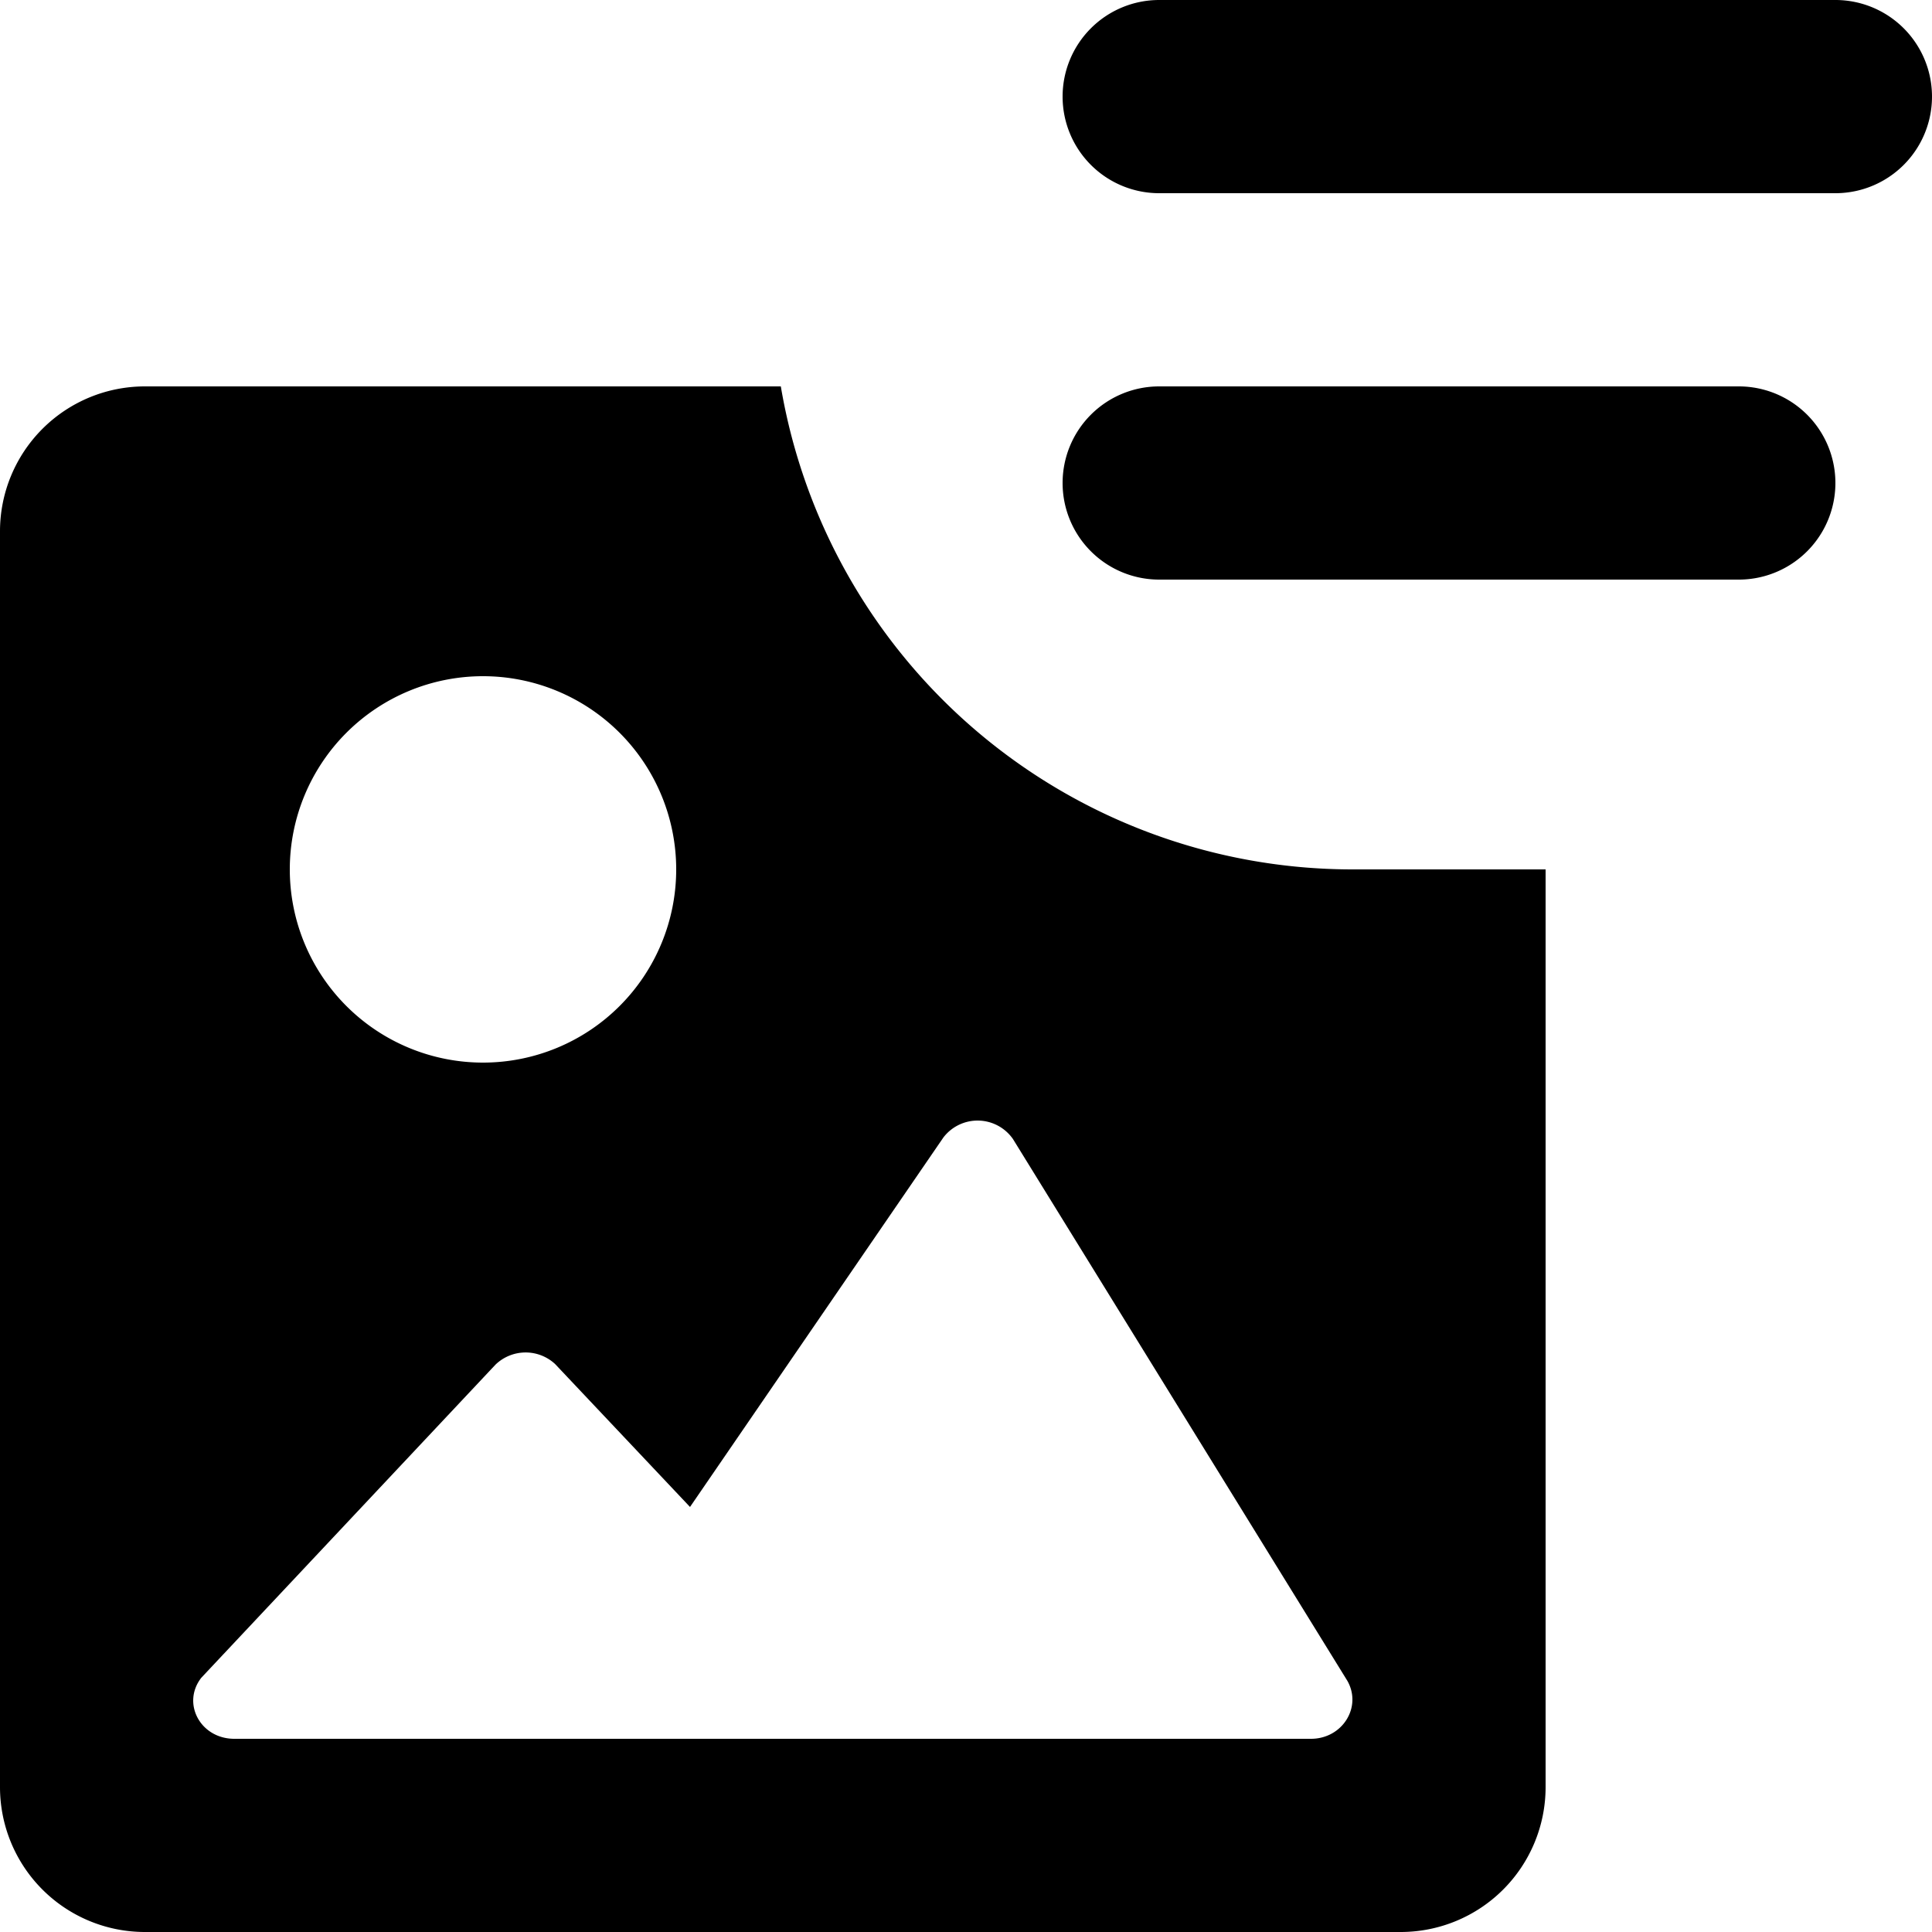
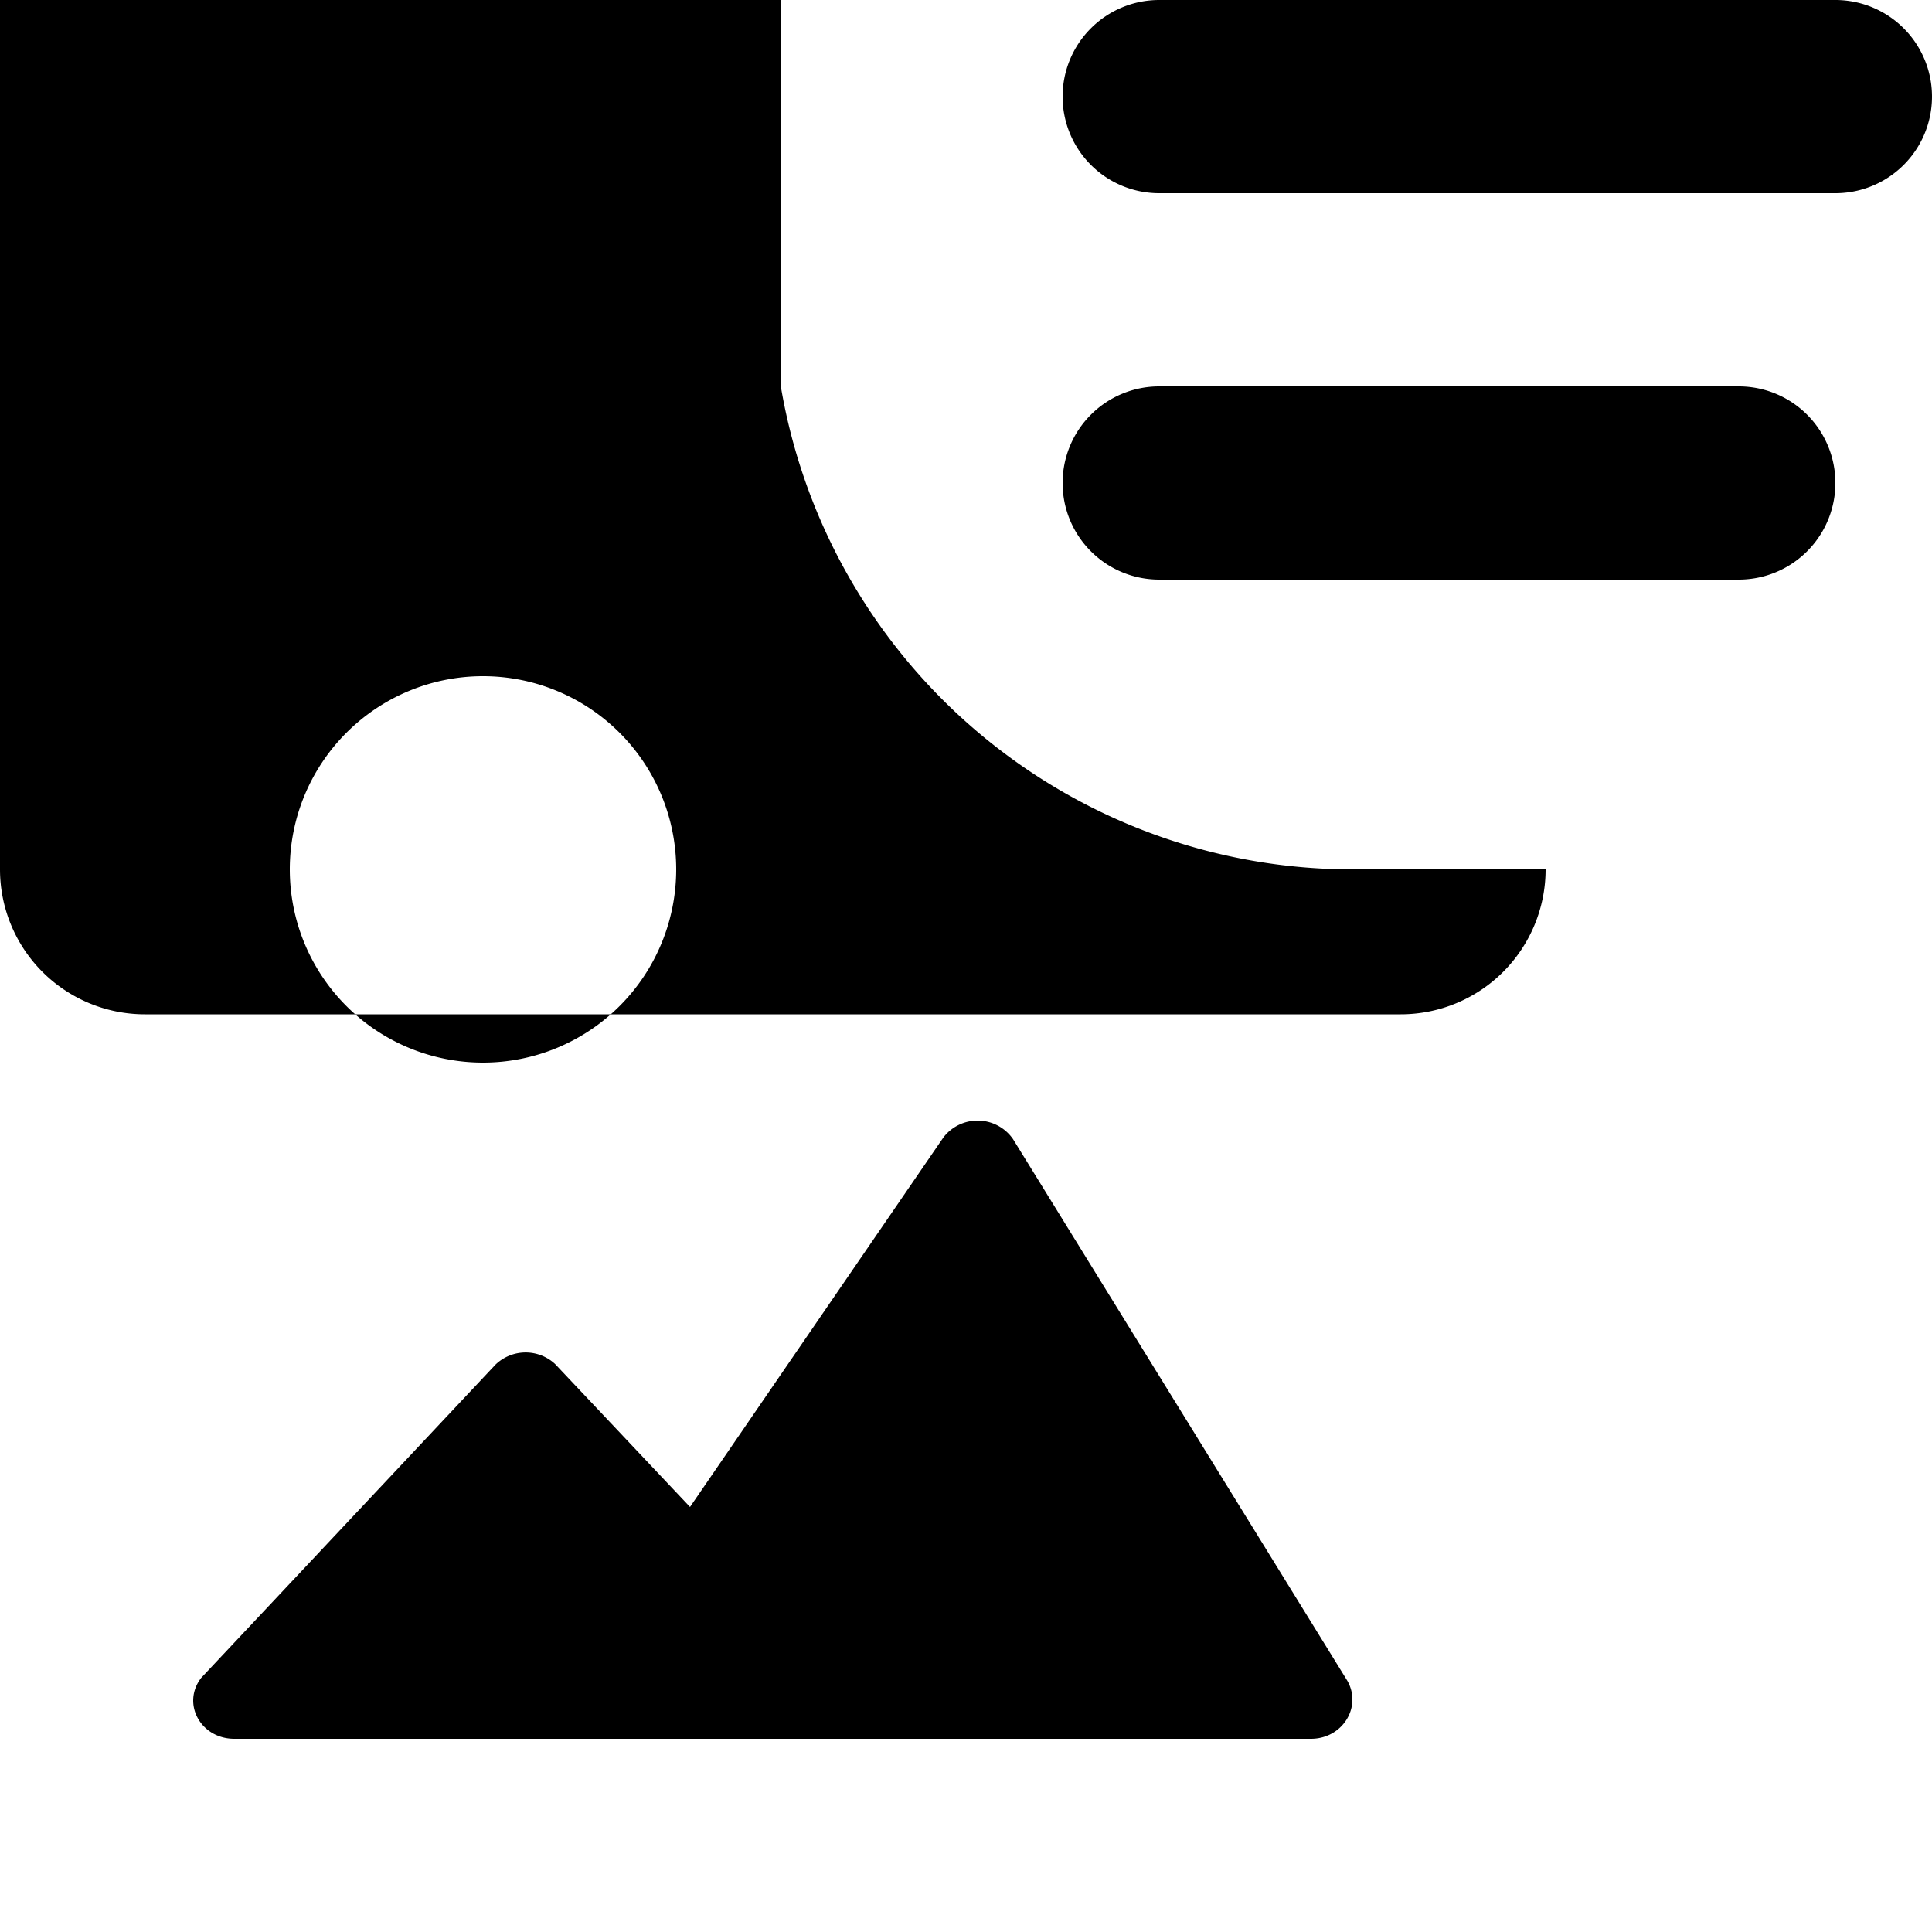
<svg xmlns="http://www.w3.org/2000/svg" viewBox="0 0 20 20">
-   <path d="M11 1a1 1 0 0 1 1-1h7a1 1 0 1 1 0 2h-7a1 1 0 0 1-1-1zm0 4a1 1 0 0 1 1-1h6a1 1 0 1 1 0 2h-6a1 1 0 0 1-1-1zm-2.917-1a6.002 6.002 0 0 0 5.917 5h2v9.5a1.5 1.5 0 0 1-1.5 1.5h-13a1.5 1.5 0 0 1-1.5-1.5v-13a1.5 1.5 0 0 1 1.5-1.5h6.583zm-3.083 7a2 2 0 1 0 0-4 2 2 0 0 0 0 4zm-2.574 7h11.145c.325 0 .531-.328.377-.6l-3.462-5.609a.446.446 0 0 0-.72-.016l-2.623 3.825-1.397-1.48a.449.449 0 0 0-.617.007l-3.045 3.241c-.206.264-.01.632.342.632z" />
+   <path d="M11 1a1 1 0 0 1 1-1h7a1 1 0 1 1 0 2h-7a1 1 0 0 1-1-1zm0 4a1 1 0 0 1 1-1h6a1 1 0 1 1 0 2h-6a1 1 0 0 1-1-1zm-2.917-1a6.002 6.002 0 0 0 5.917 5h2a1.5 1.5 0 0 1-1.5 1.5h-13a1.5 1.5 0 0 1-1.5-1.5v-13a1.5 1.5 0 0 1 1.5-1.5h6.583zm-3.083 7a2 2 0 1 0 0-4 2 2 0 0 0 0 4zm-2.574 7h11.145c.325 0 .531-.328.377-.6l-3.462-5.609a.446.446 0 0 0-.72-.016l-2.623 3.825-1.397-1.48a.449.449 0 0 0-.617.007l-3.045 3.241c-.206.264-.01.632.342.632z" />
</svg>